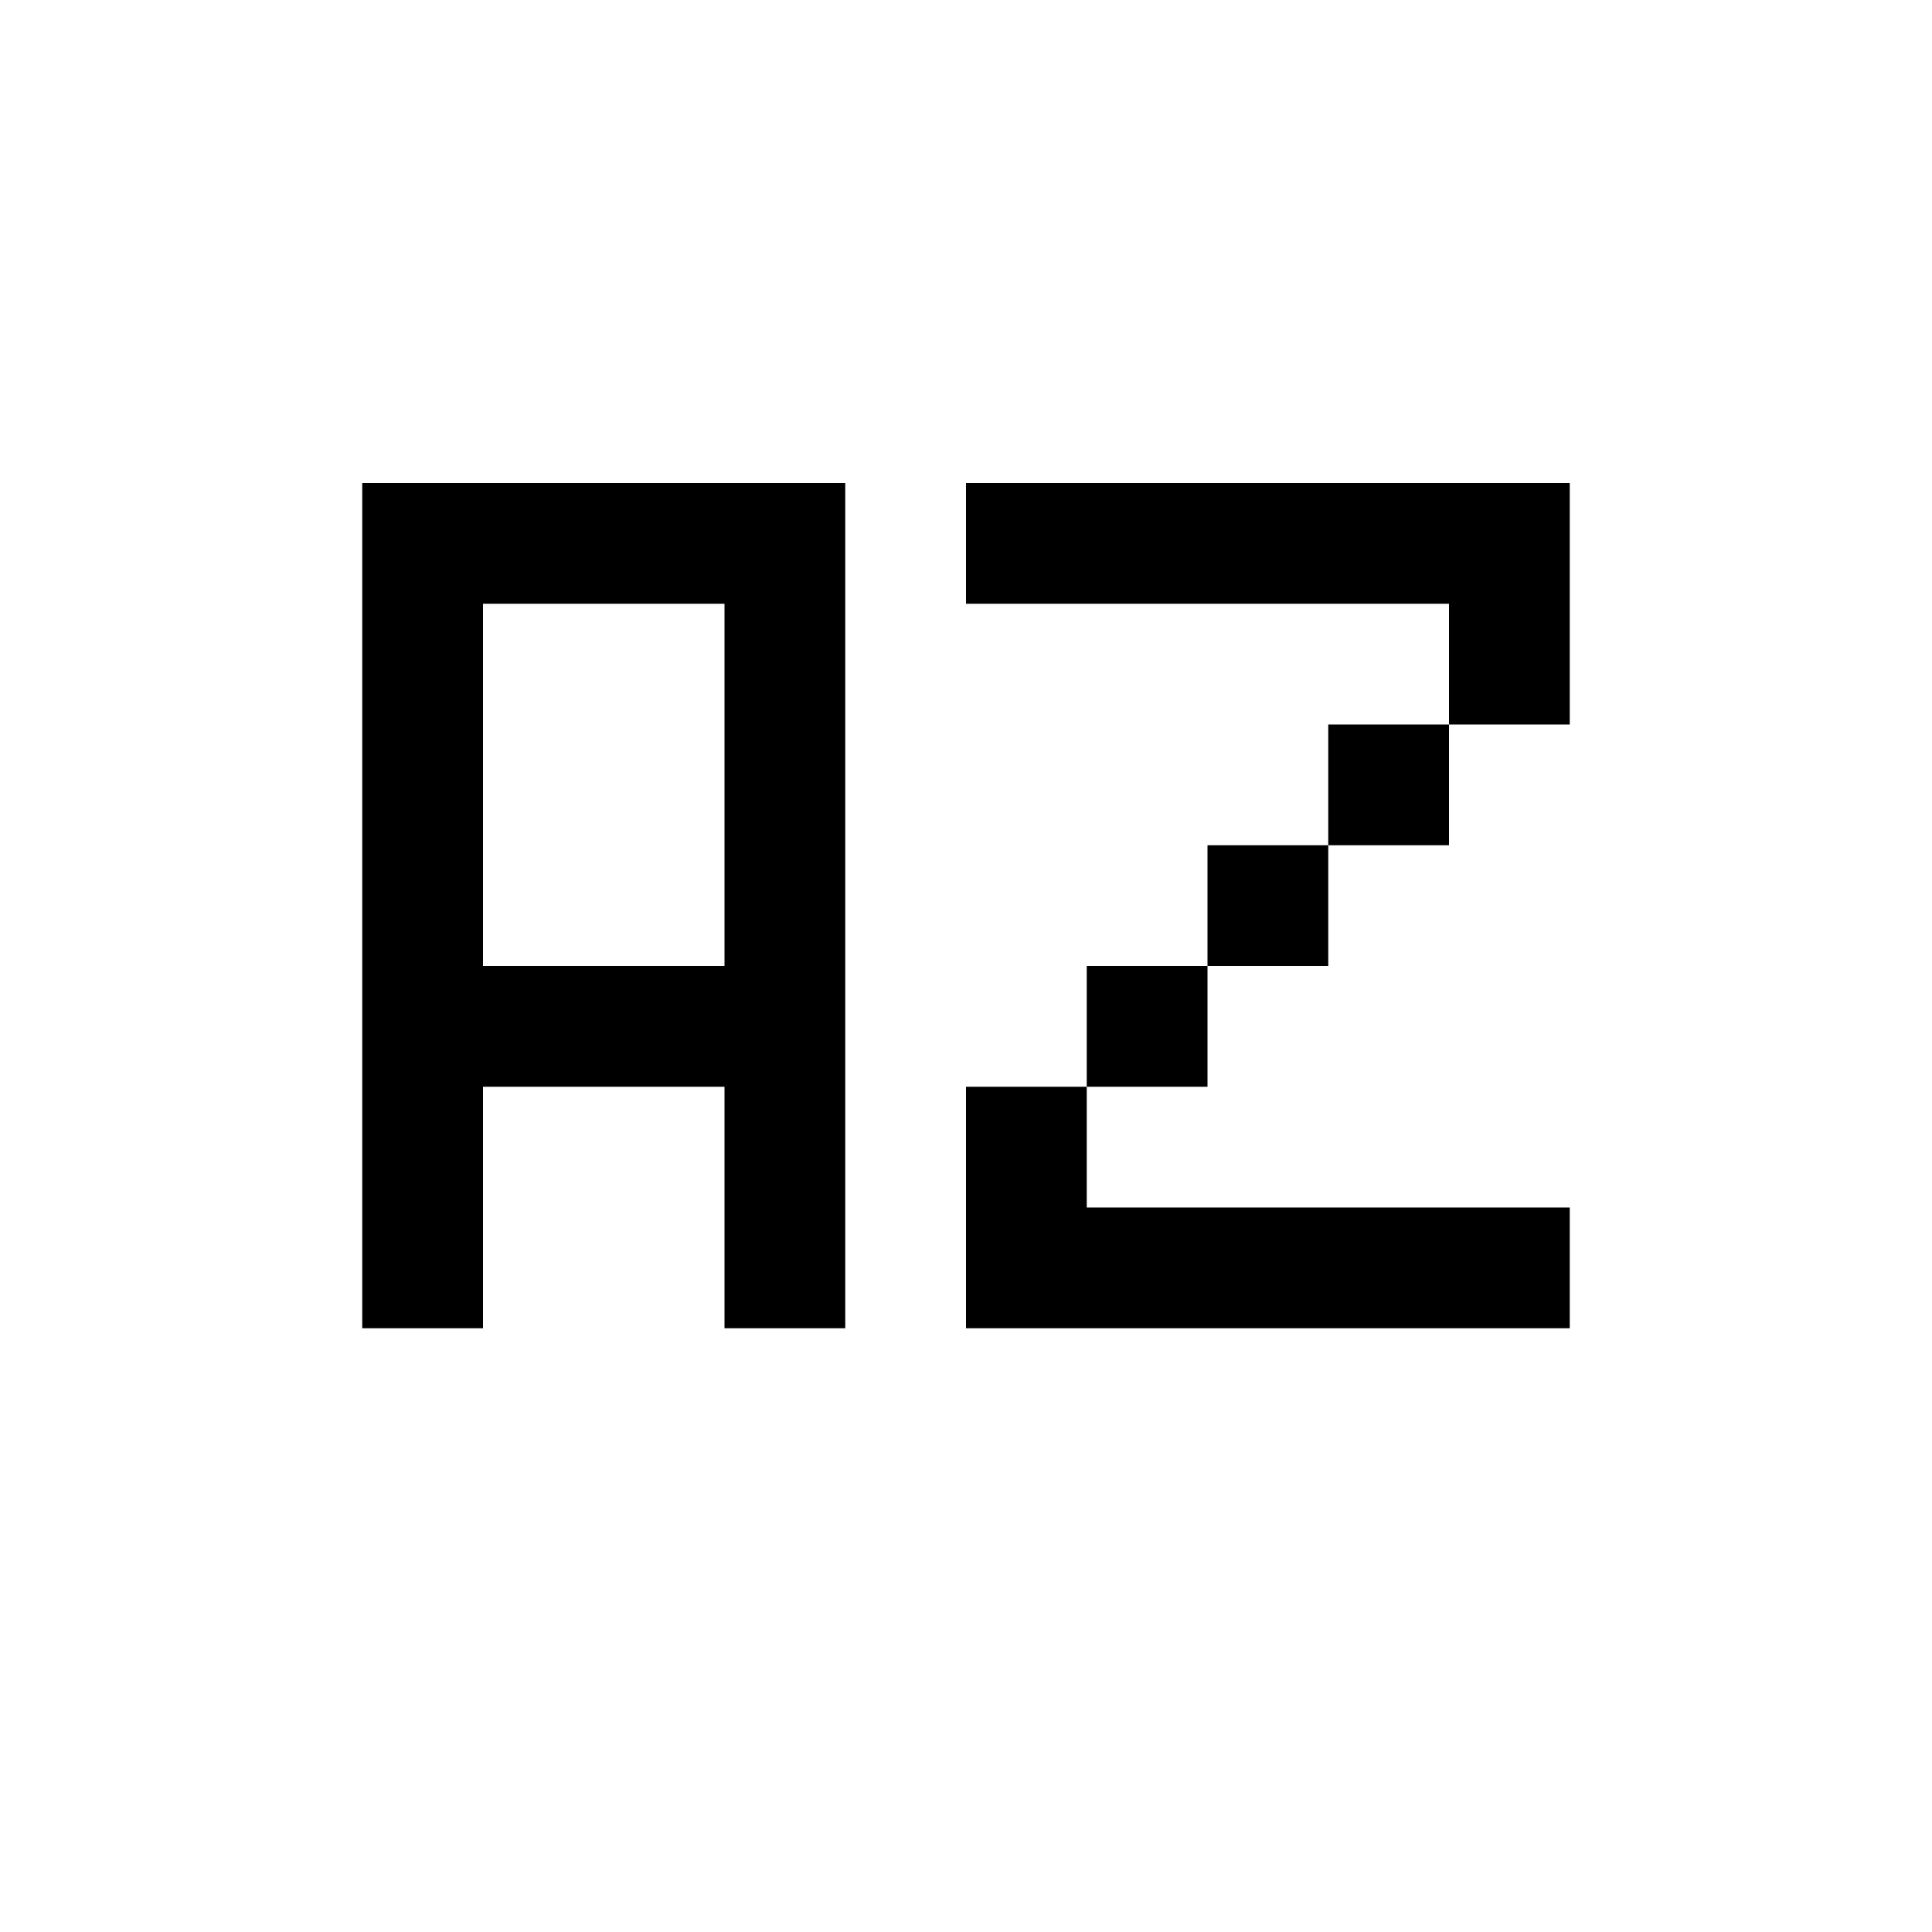
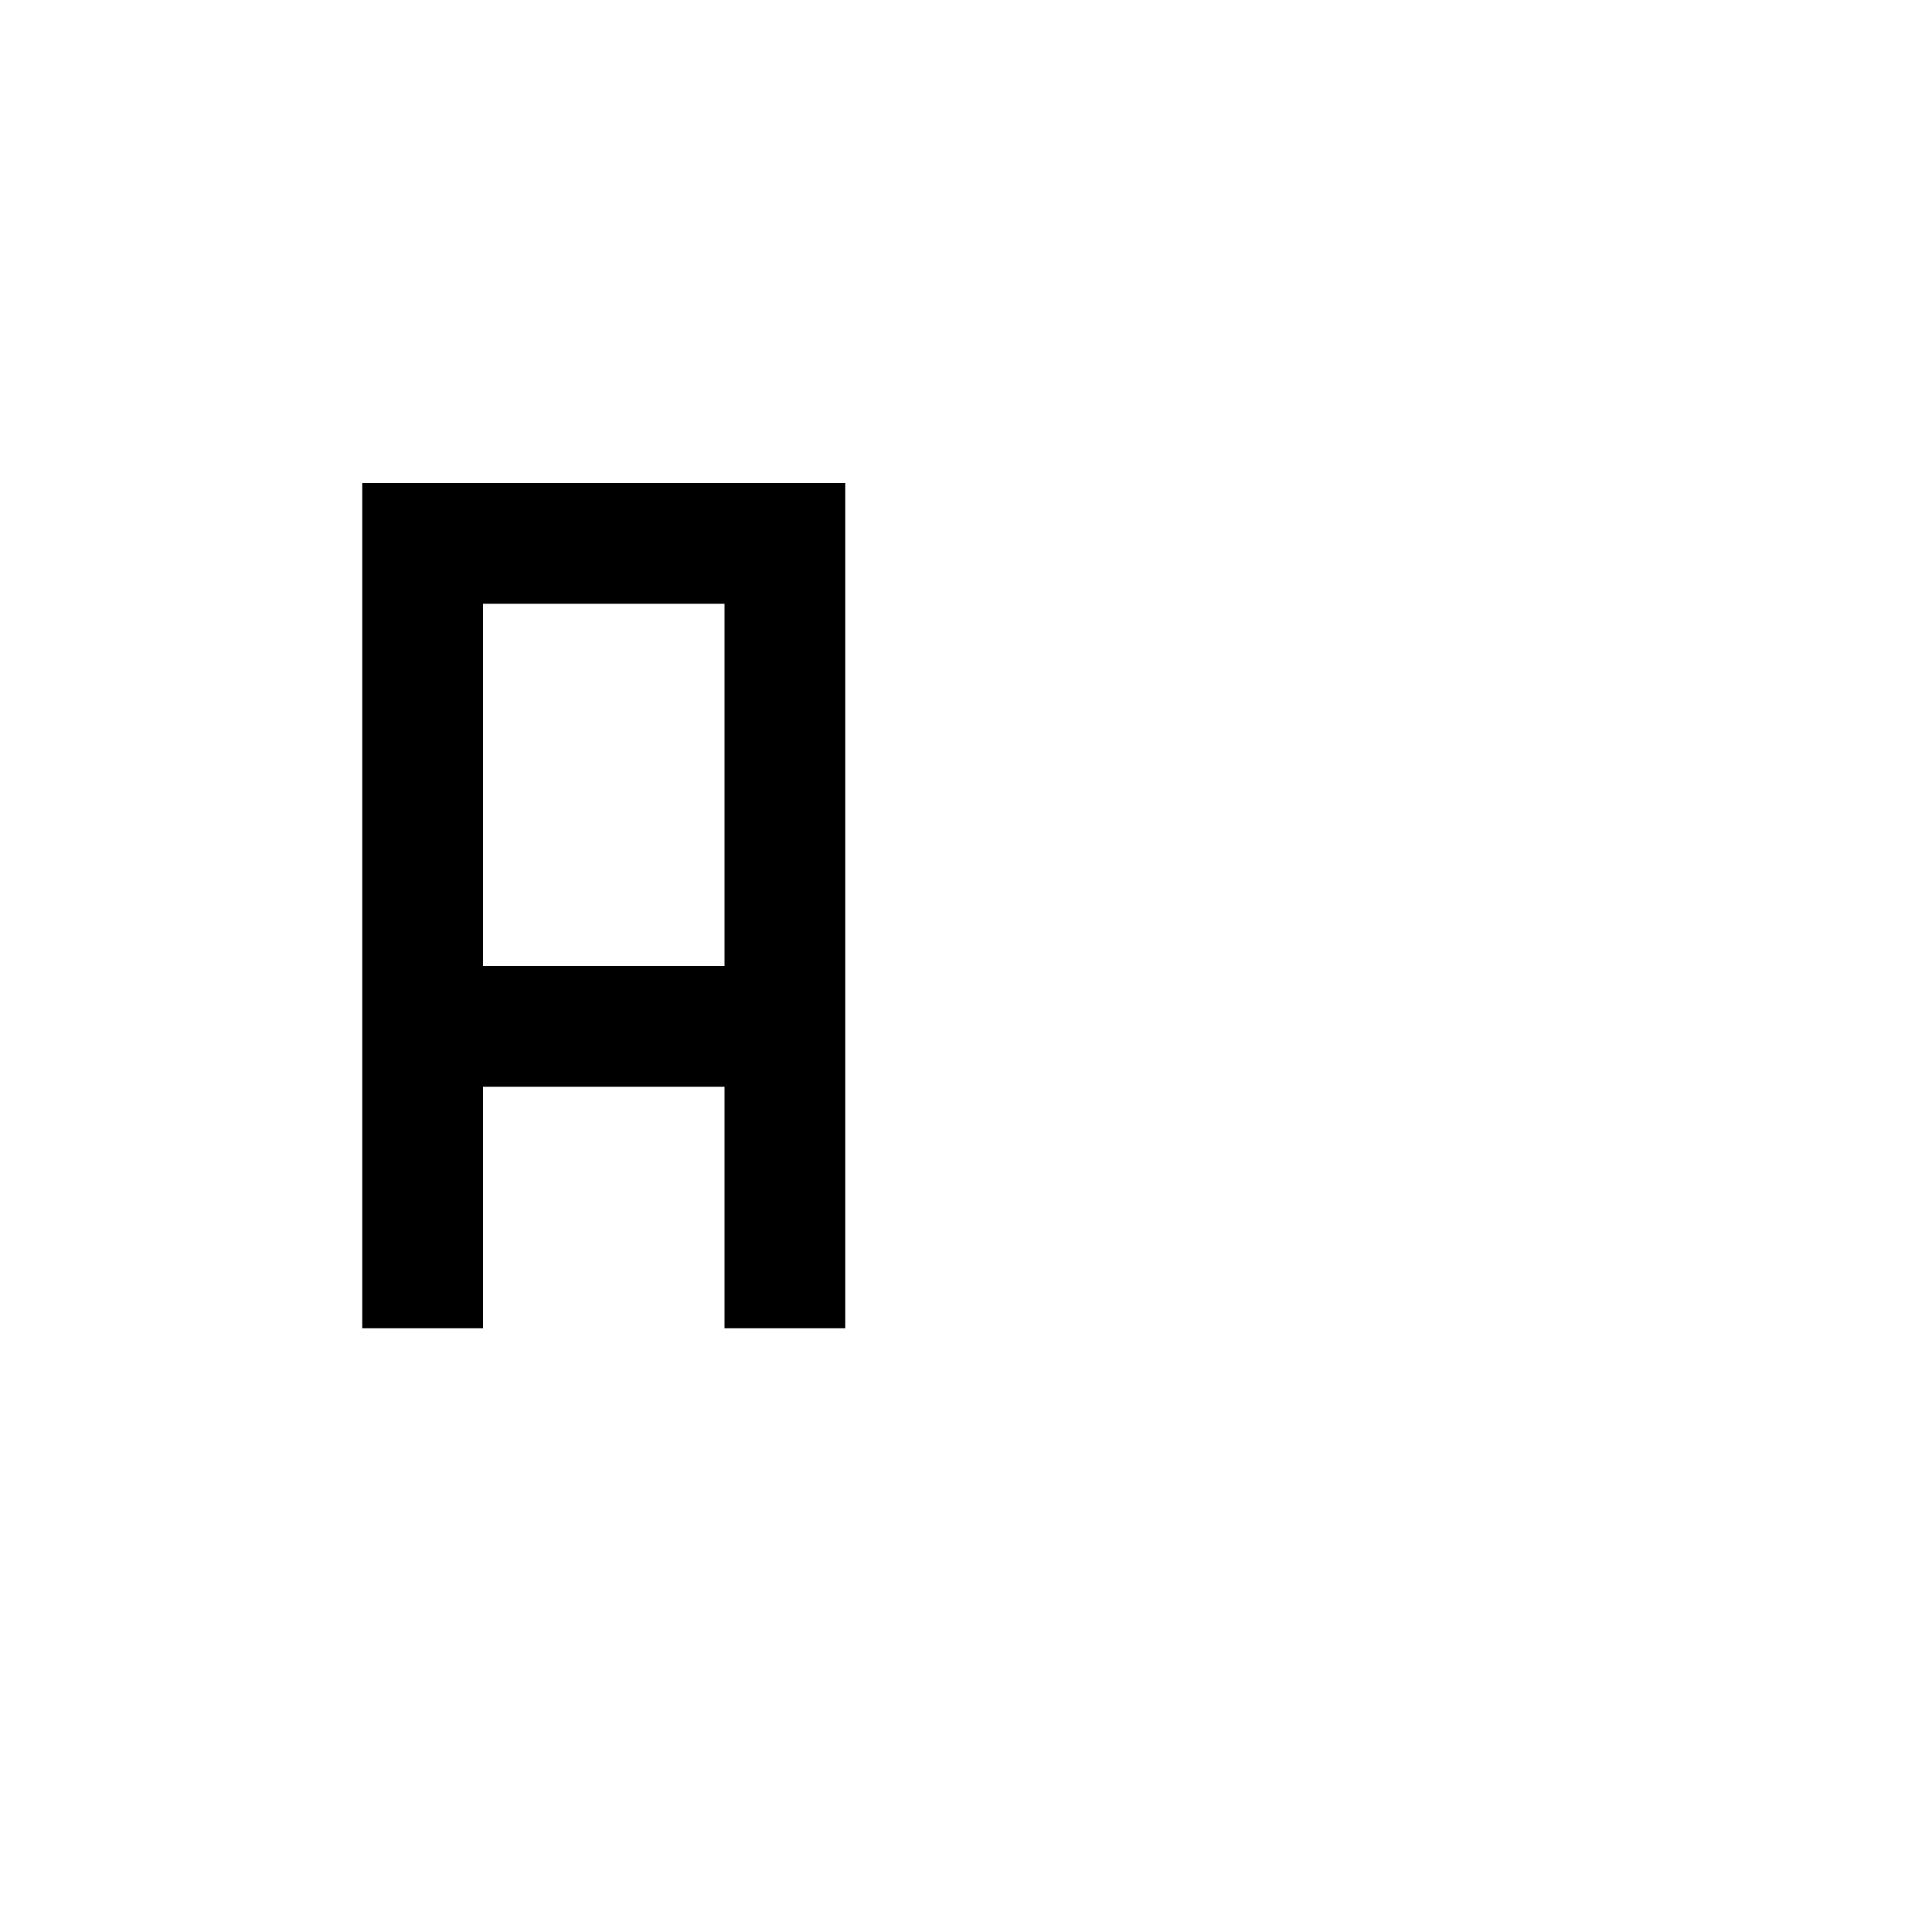
<svg xmlns="http://www.w3.org/2000/svg" version="1.0" width="256pt" height="256pt" viewBox="0 0 256 256" preserveAspectRatio="xMidYMid meet">
  <g transform="translate(0,256) scale(0.1,-0.1)" fill="#000000" stroke="none">
    <path d="M480 1360 l0 -560 80 0 80 0 0 160 0 160 160 0 160 0 0 -160 0 -160 80 0 80 0 0 560 0 560 -320 0 -320 0 0 -560z m480 160 l0 -240 -160 0 -160 0 0 240 0 240 160 0 160 0 0 -240z" />
-     <path d="M1280 1840 l0 -80 320 0 320 0 0 -80 0 -80 -80 0 -80 0 0 -80 0 -80 -80 0 -80 0 0 -80 0 -80 -80 0 -80 0 0 -80 0 -80 -80 0 -80 0 0 -160 0 -160 400 0 400 0 0 80 0 80 -320 0 -320 0 0 80 0 80 80 0 80 0 0 80 0 80 80 0 80 0 0 80 0 80 80 0 80 0 0 80 0 80 80 0 80 0 0 160 0 160 -400 0 -400 0 0 -80z" />
  </g>
</svg>